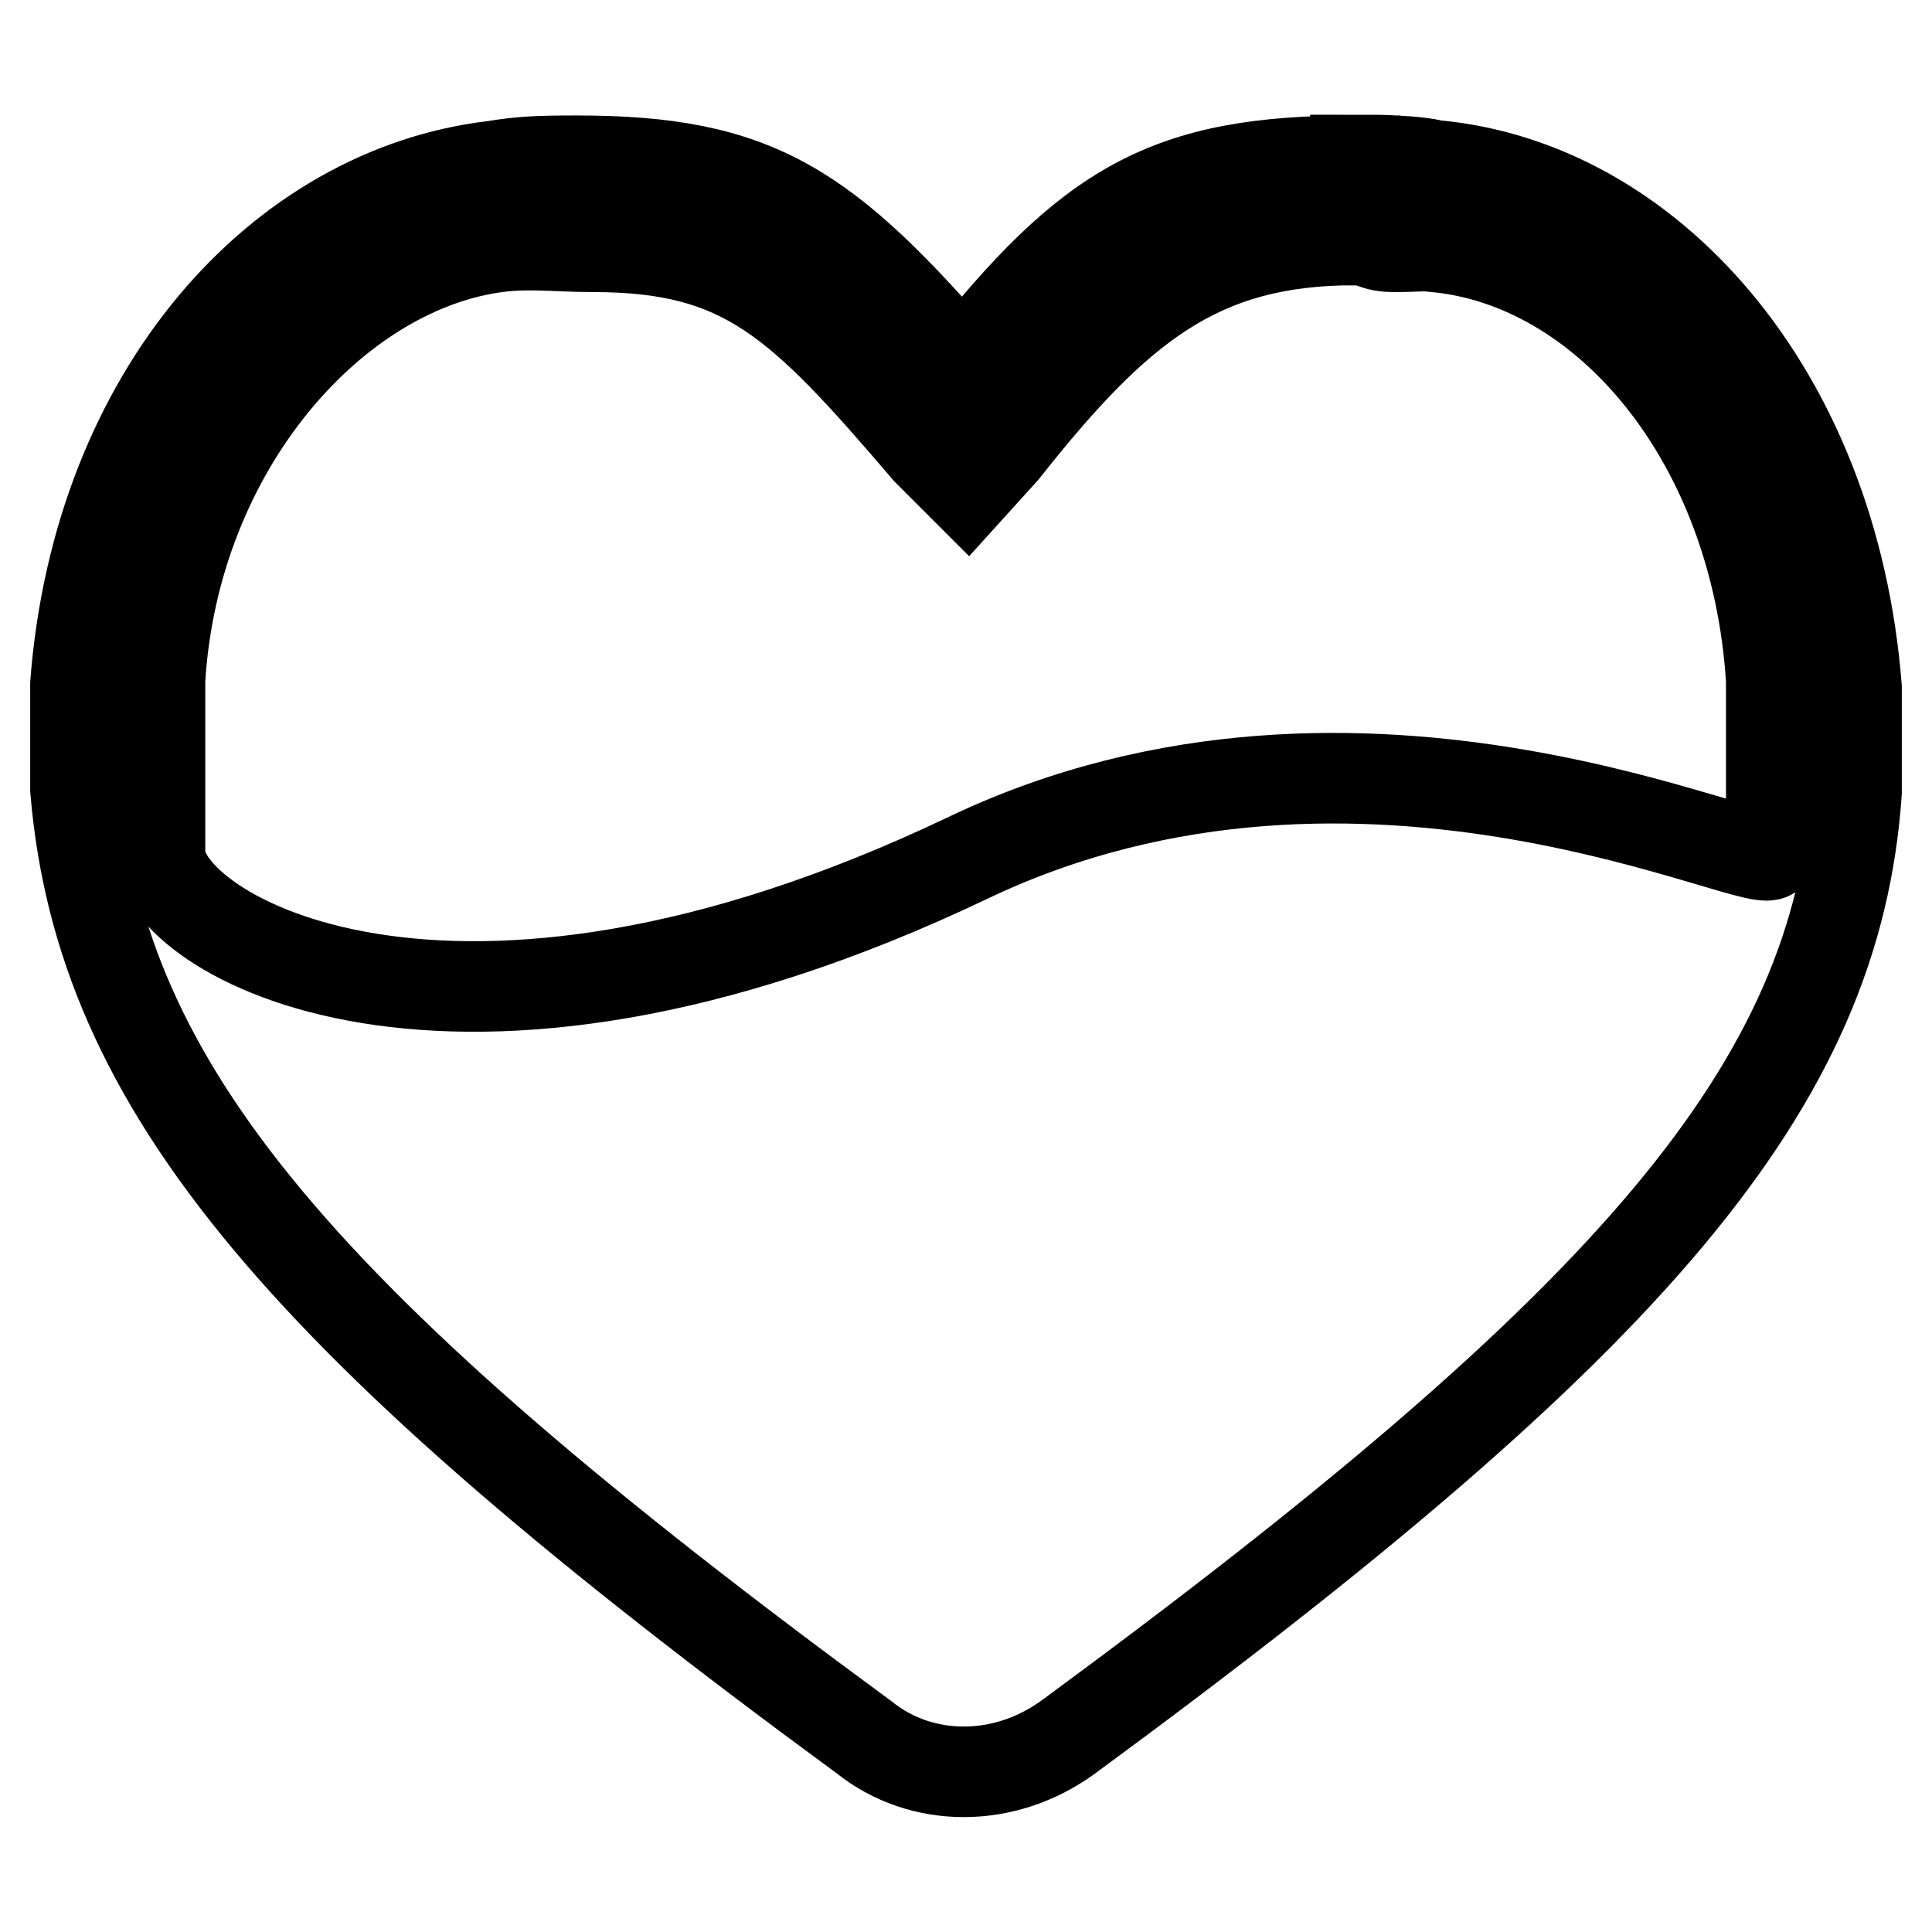
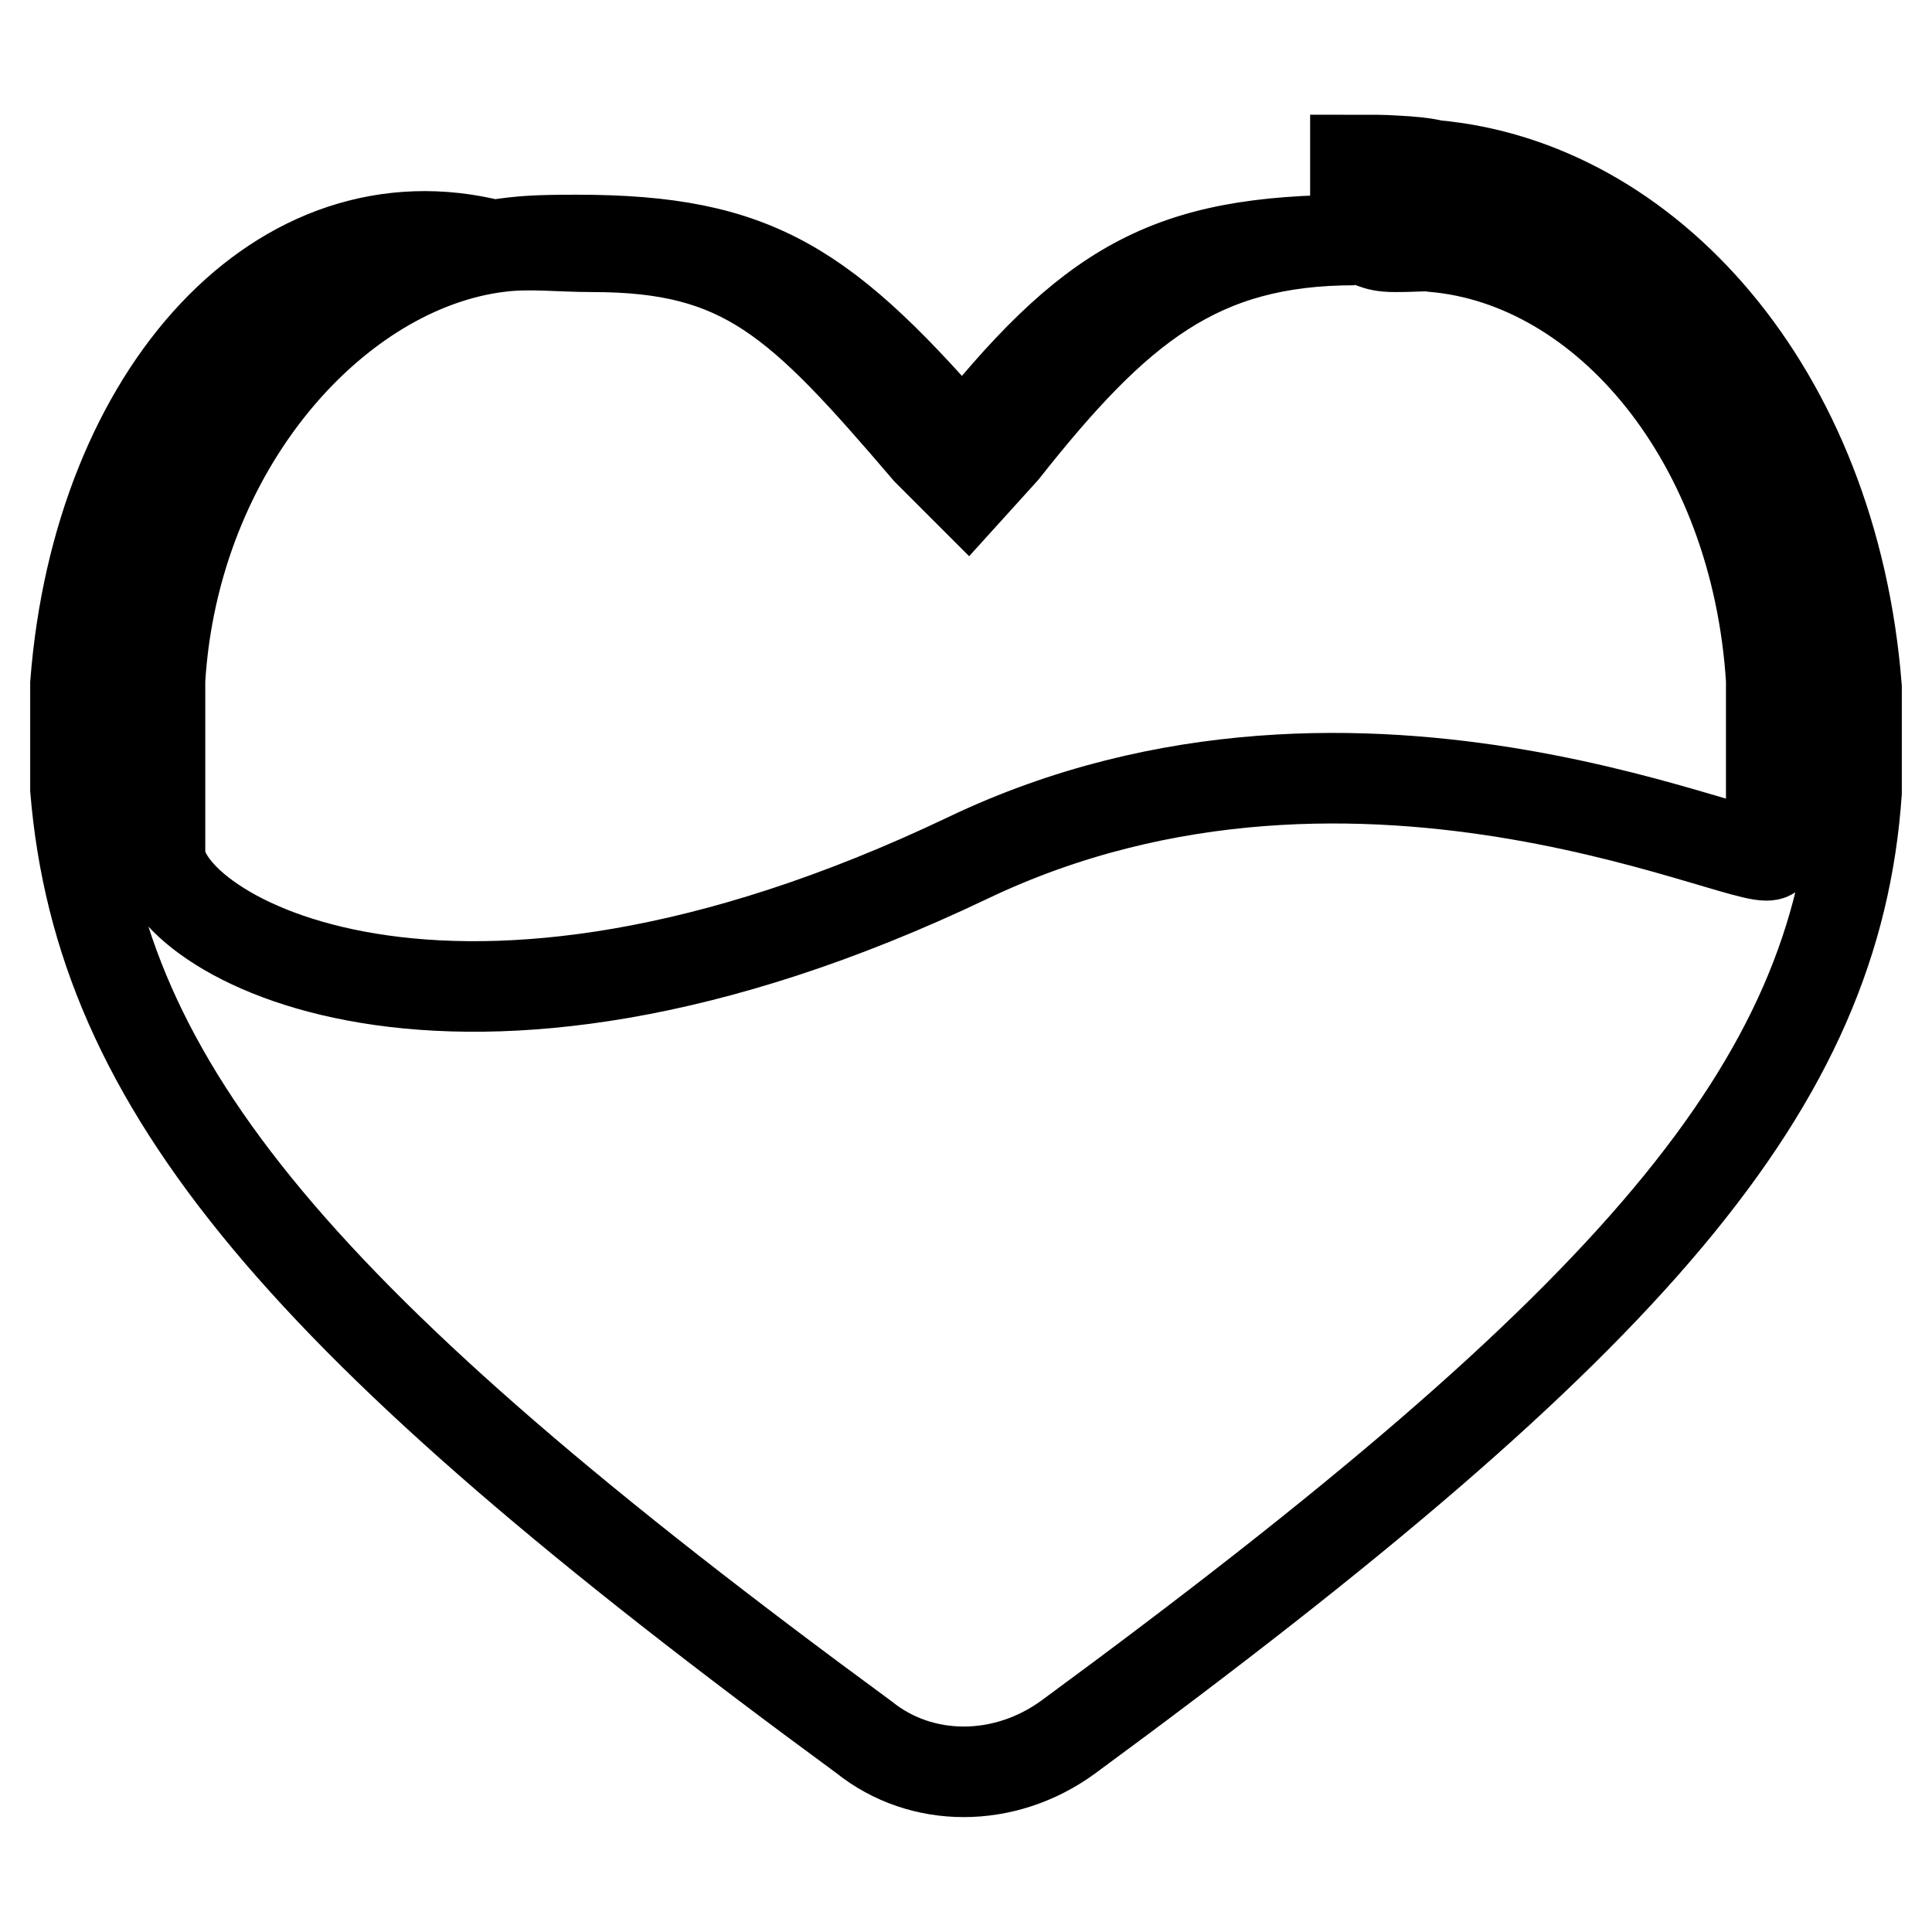
<svg xmlns="http://www.w3.org/2000/svg" version="1.1" x="0px" y="0px" viewBox="0 0 256 256" enable-background="new 0 0 256 256" xml:space="preserve">
  <g>
    <g>
-       <path stroke-width="12" fill-opacity="0" stroke="#000000" d="M184.8,32.7c3,0,4.1-0.2,5.2,0c22.8,2,42.7,25.6,44.7,57.4V113c0,3.7-53.8-24.5-106.5,0.7c-69,32.9-107,9.8-107-0.7V90.1C23.1,59,44.6,35.3,66.2,32.7c4-0.5,7.9,0,12.3,0c20.1,0,27.4,7.1,44.4,27l5.3,5.3l4.8-5.3c15.1-19.1,25.9-27.9,46.5-27.9V21.3c-24.9,0-35,5.9-52.3,27.8c-0.2-0.3,1.1,0.2,0.9,0c-18.7-21.7-27.7-27.8-51.7-27.8c-5,0-7.4,0.1-11,0.7C37.3,25.3,13,51.9,10,90.6l0,14c3.3,39.5,29.8,70.8,104.5,125.6c7.6,6.1,18.6,6.1,27,0C216.9,174.8,243.3,143.7,246,105l0-13.9c-3.1-39.4-27.7-66.7-56-69.2c-1.1-0.3-3-0.5-5.2-0.6c-1.5-0.1-2.7-0.1-5.2-0.1v10.5C181.9,31.8,181.8,32.7,184.8,32.7z" />
+       <path stroke-width="12" fill-opacity="0" stroke="#000000" d="M184.8,32.7c3,0,4.1-0.2,5.2,0c22.8,2,42.7,25.6,44.7,57.4V113c0,3.7-53.8-24.5-106.5,0.7c-69,32.9-107,9.8-107-0.7V90.1C23.1,59,44.6,35.3,66.2,32.7c4-0.5,7.9,0,12.3,0c20.1,0,27.4,7.1,44.4,27l5.3,5.3l4.8-5.3c15.1-19.1,25.9-27.9,46.5-27.9c-24.9,0-35,5.9-52.3,27.8c-0.2-0.3,1.1,0.2,0.9,0c-18.7-21.7-27.7-27.8-51.7-27.8c-5,0-7.4,0.1-11,0.7C37.3,25.3,13,51.9,10,90.6l0,14c3.3,39.5,29.8,70.8,104.5,125.6c7.6,6.1,18.6,6.1,27,0C216.9,174.8,243.3,143.7,246,105l0-13.9c-3.1-39.4-27.7-66.7-56-69.2c-1.1-0.3-3-0.5-5.2-0.6c-1.5-0.1-2.7-0.1-5.2-0.1v10.5C181.9,31.8,181.8,32.7,184.8,32.7z" />
    </g>
  </g>
</svg>